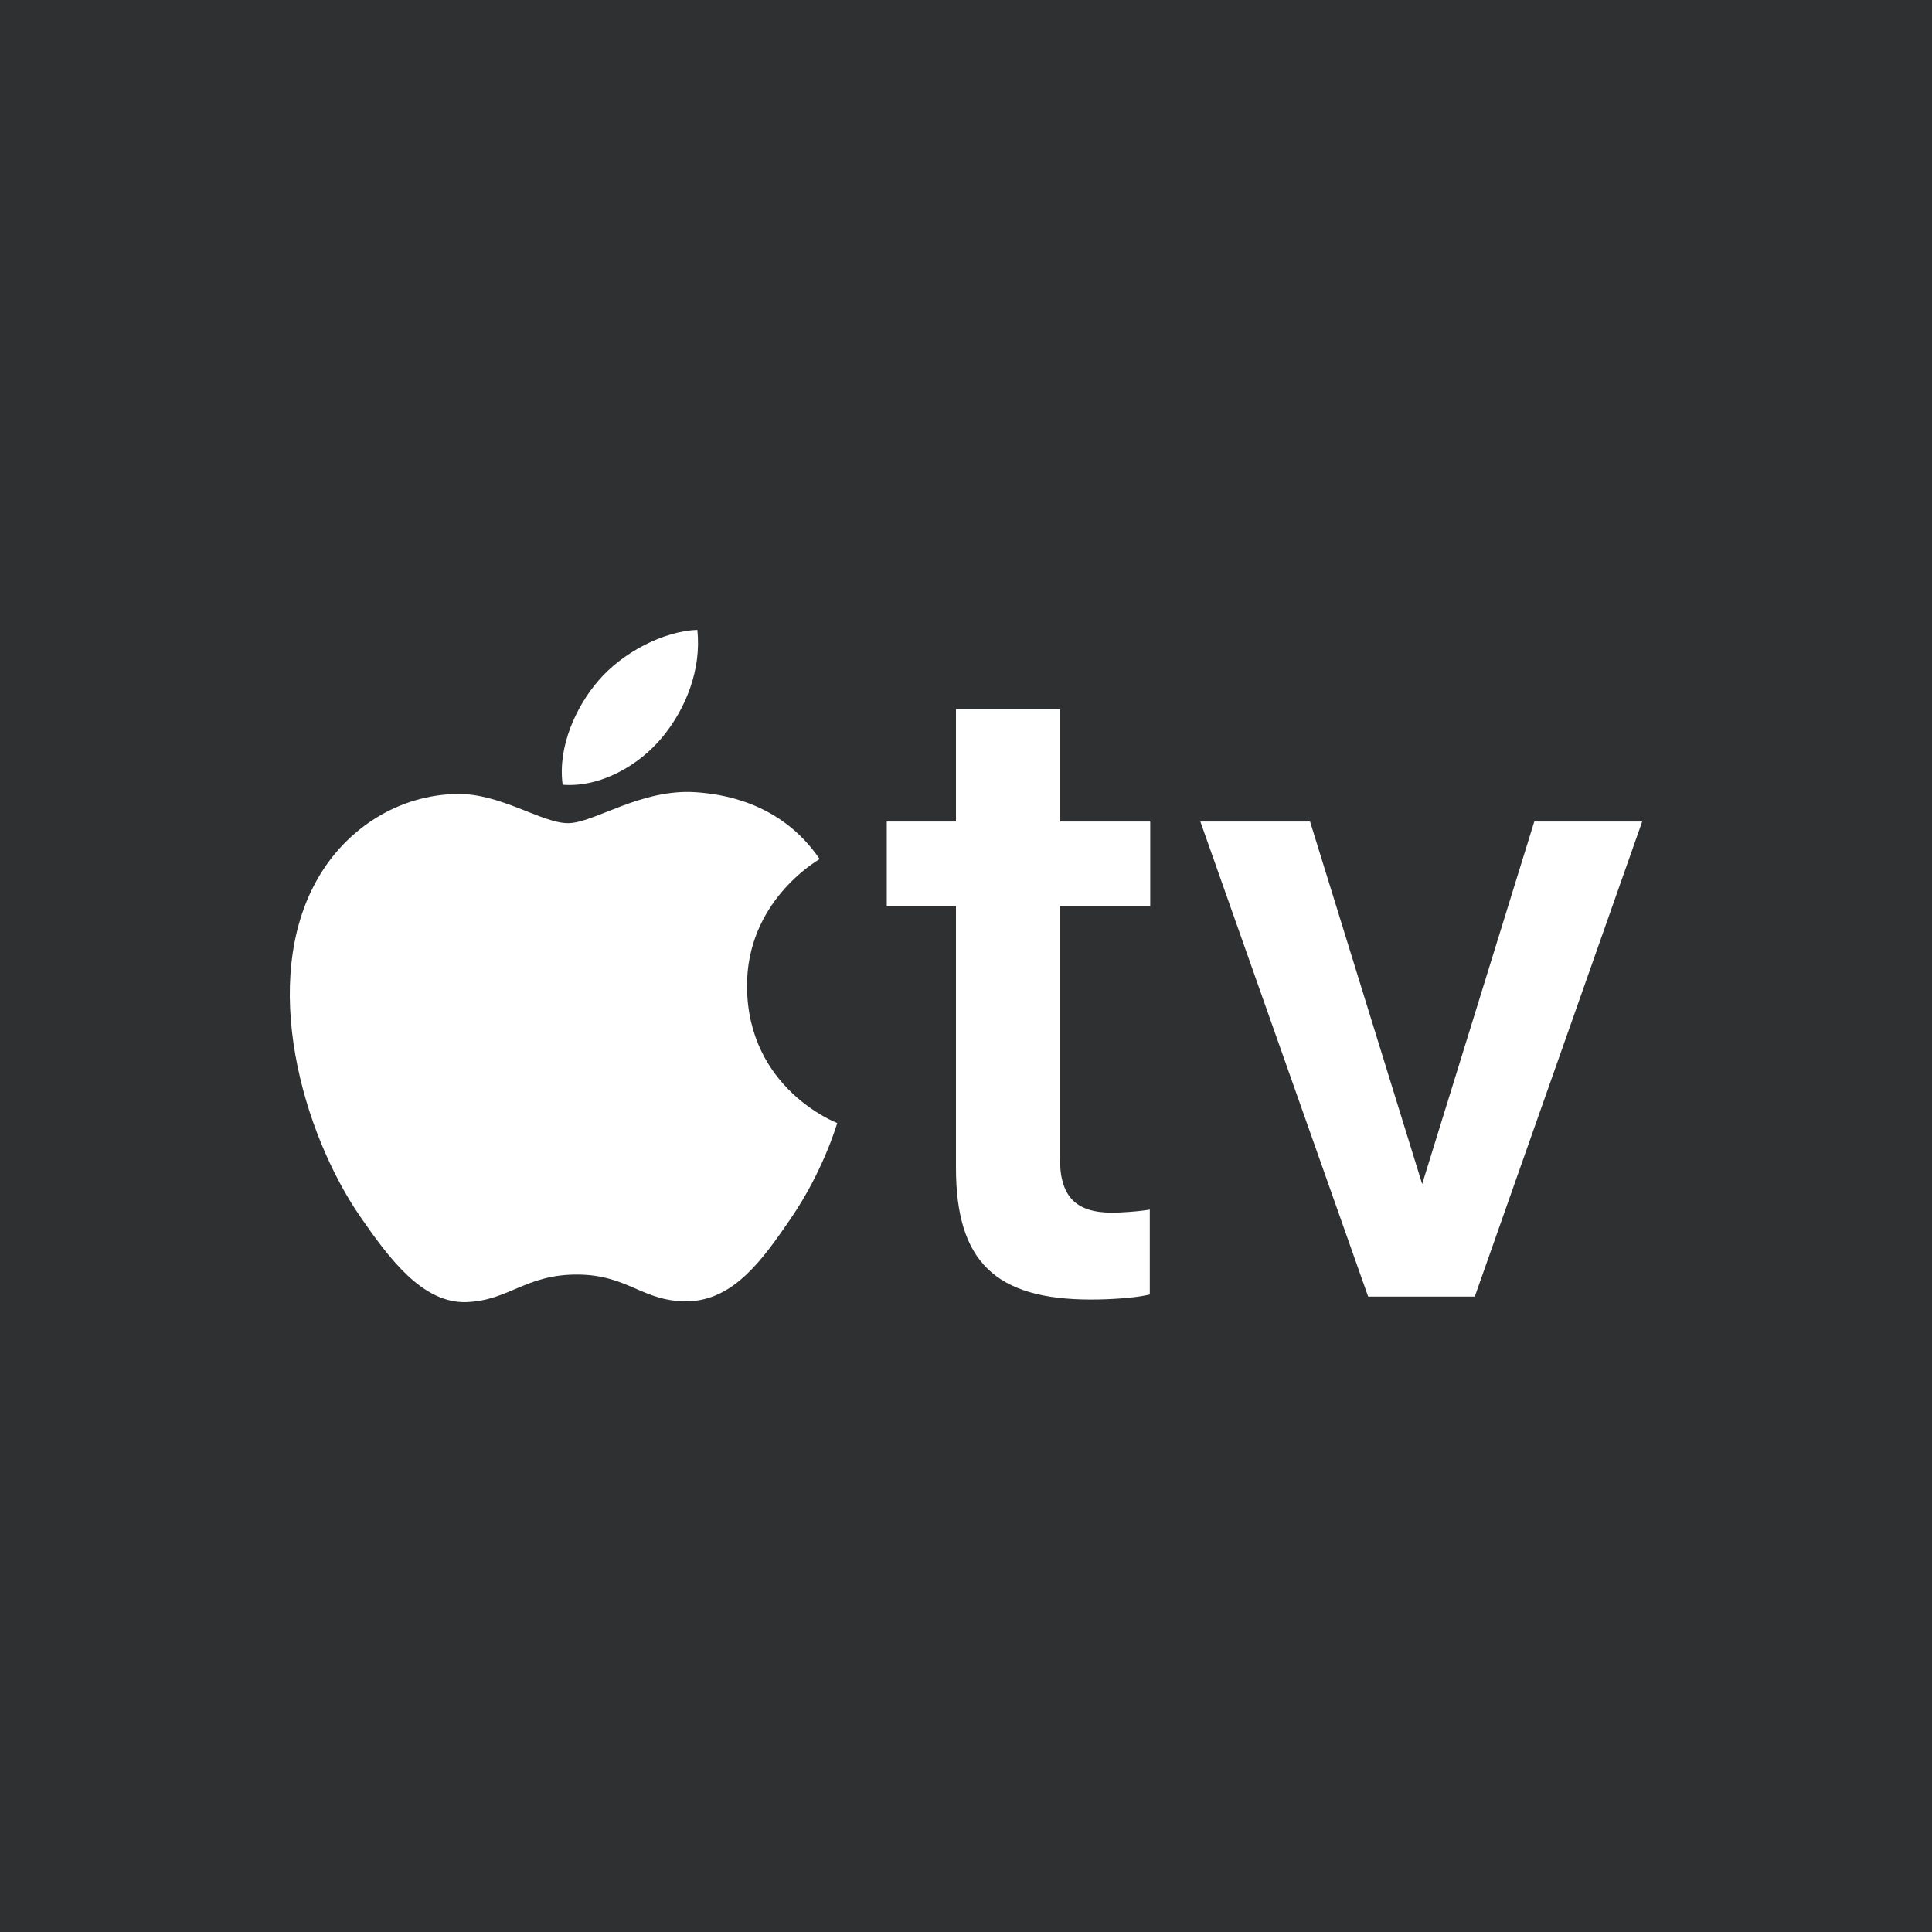
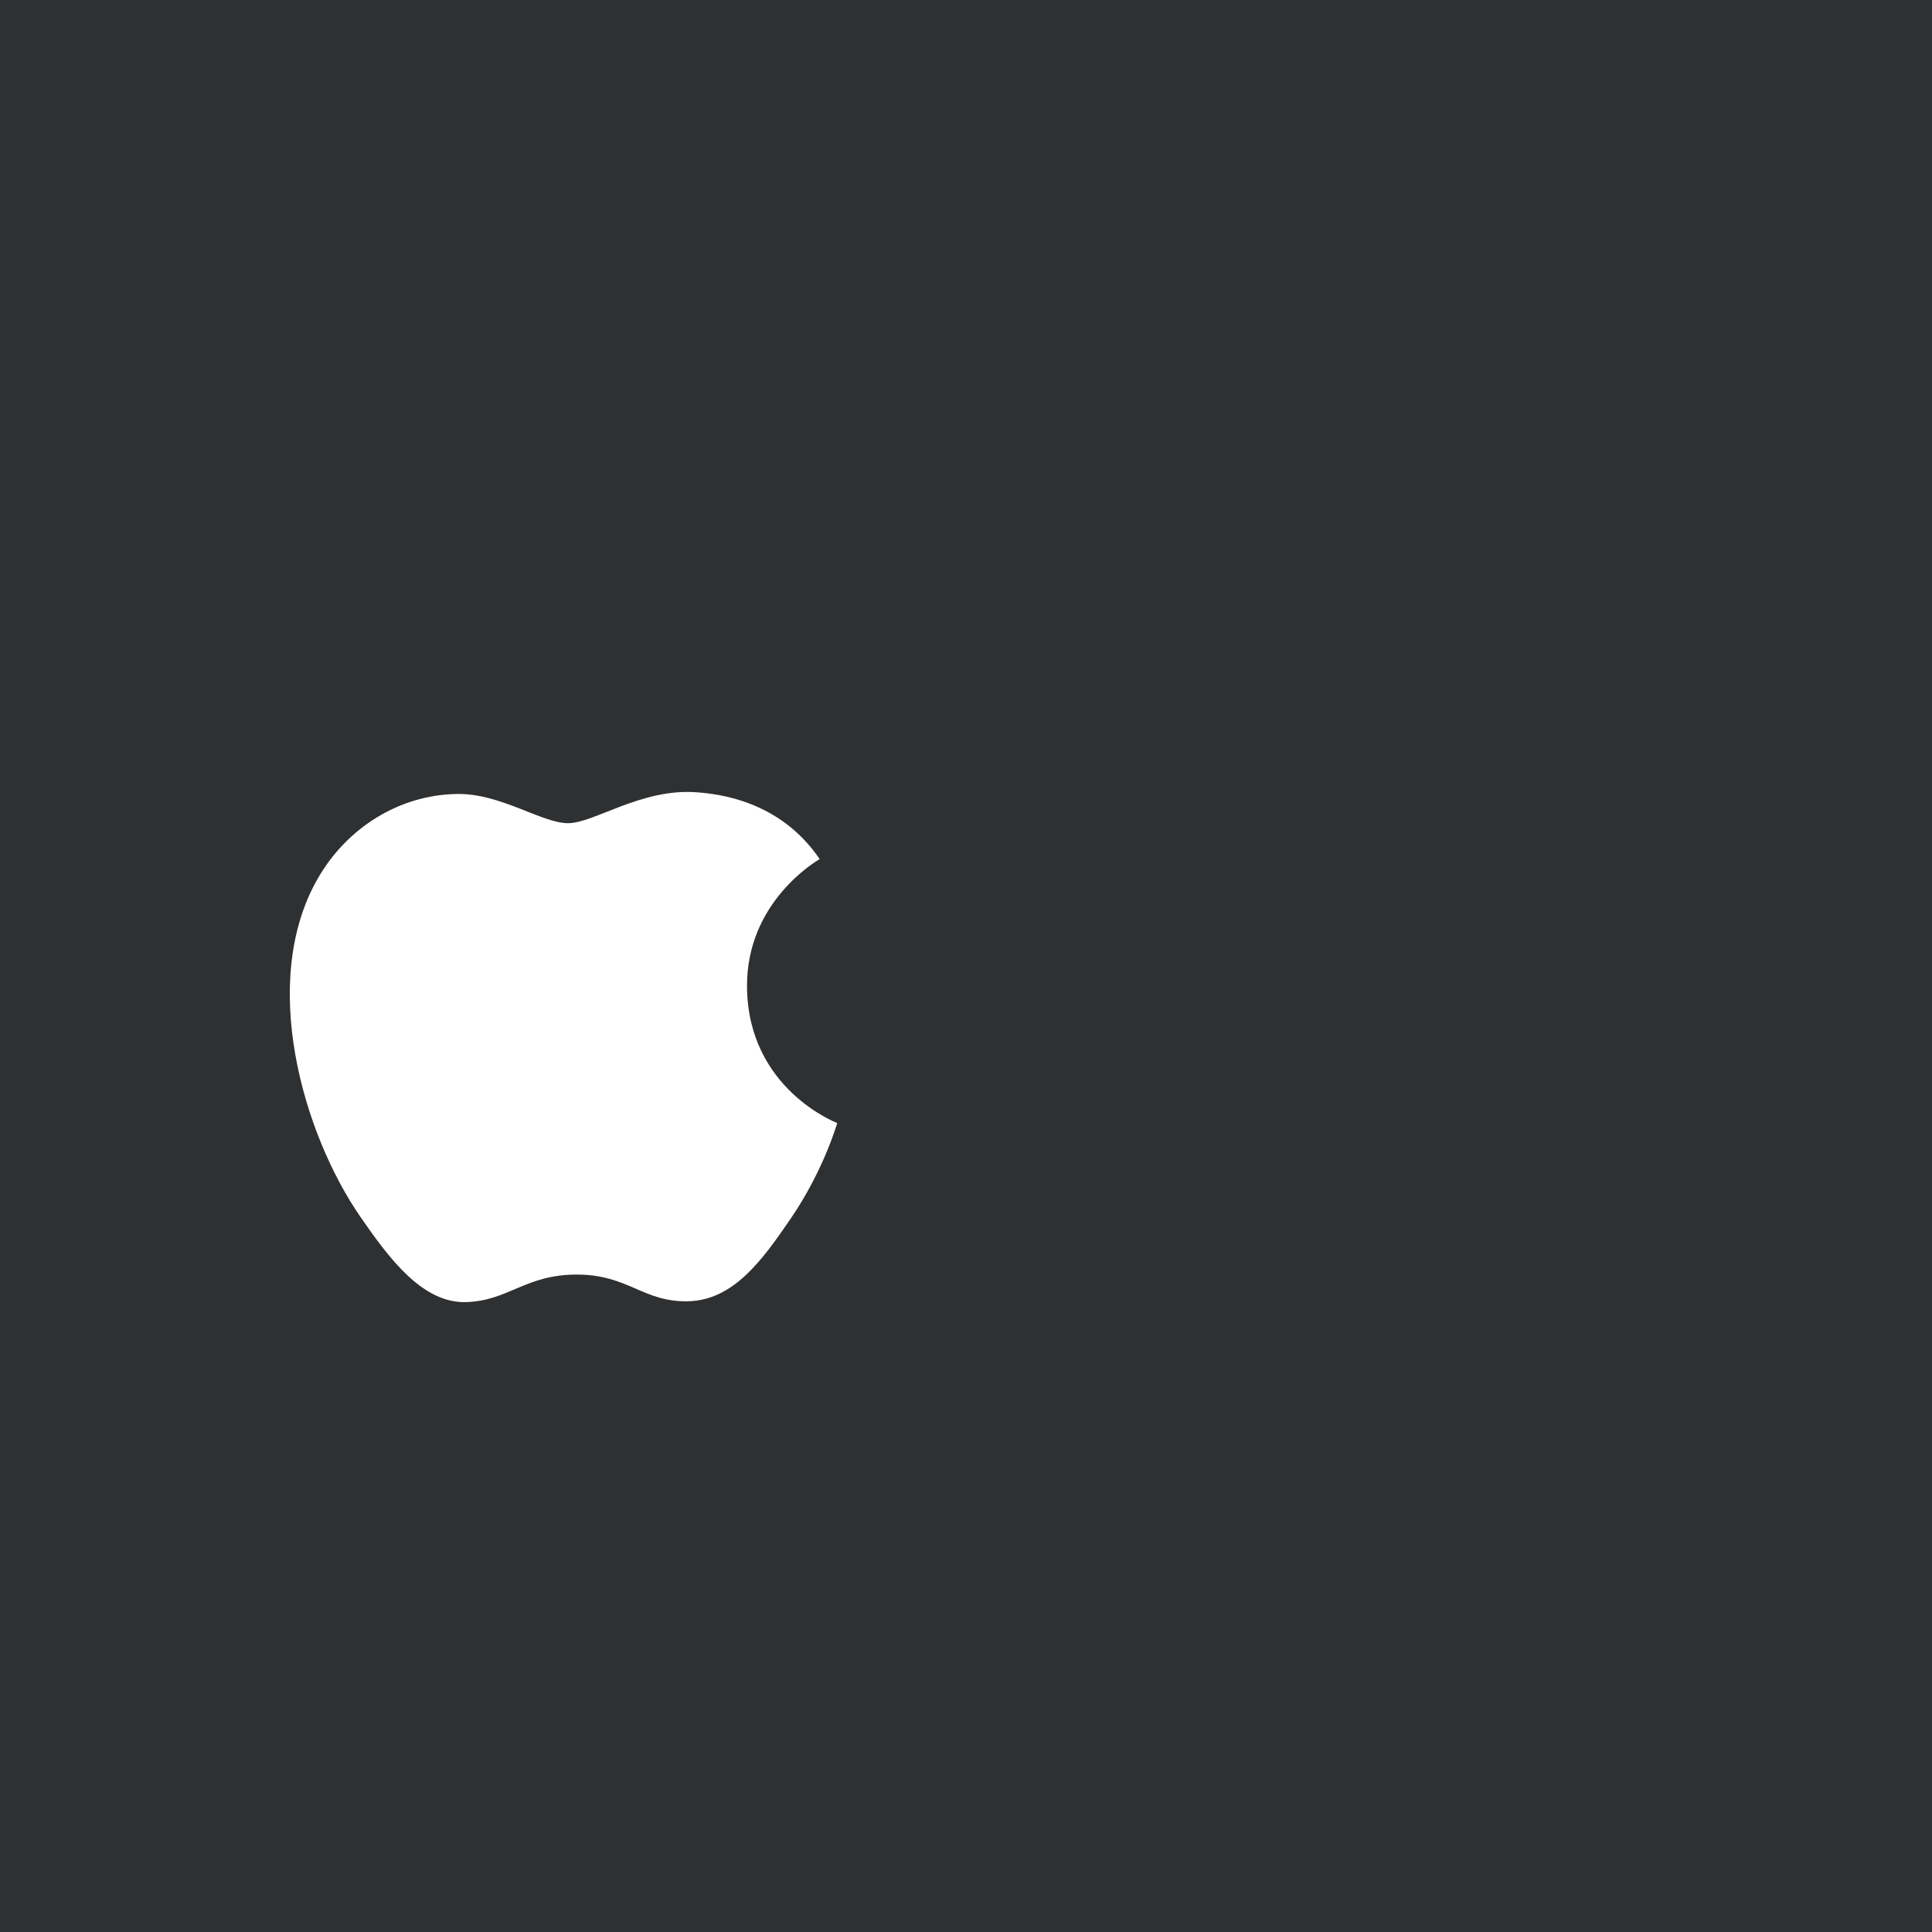
<svg xmlns="http://www.w3.org/2000/svg" id="logos" viewBox="0 0 200 200">
  <defs>
    <style>.cls-1{fill:#2f3031;}.cls-2{fill:#fff;}</style>
  </defs>
  <g id="Apple_TV_">
    <rect class="cls-1" width="200" height="200" />
    <g id="Apple_TV">
-       <path class="cls-2" d="M98.961,73.416v11.629h-7.163v8.761h7.163v27.062c0,9.703,4.052,13.661,13.986,13.661,2.108,0,4.43-.177,5.647-.431l.432-.09v-8.79l-.62.089c-.638.091-2.293.228-3.273.228-3.793,0-5.411-1.688-5.411-5.644v-26.086h9.35v-8.761h-9.35v-11.629h-10.761Z" />
      <path class="cls-2" d="M72.101,82.016c-5.73-.424-10.59,3.2-13.302,3.2s-6.993-3.109-11.492-3.024c-5.907.086-11.351,3.437-14.396,8.726-6.134,10.648-1.566,26.426,4.409,35.068,2.923,4.222,6.41,8.98,10.988,8.807,4.408-.174,6.075-2.85,11.403-2.85s6.826,2.85,11.487,2.765c4.744-.089,7.75-4.31,10.652-8.555,3.358-4.9,4.737-9.646,4.82-9.897-.105-.04-9.247-3.548-9.339-14.081-.083-8.806,7.188-13.04,7.519-13.243-4.128-6.078-10.502-6.748-12.747-6.915h-.001Z" />
-       <path class="cls-2" d="M68.565,76.312c2.434-2.941,4.071-7.036,3.62-11.11-3.502.139-7.739,2.333-10.25,5.272-2.249,2.604-4.226,6.774-3.689,10.764,3.904.302,7.888-1.983,10.319-4.926h0Z" />
-       <polygon class="cls-2" points="158.829 85.045 147.223 122.572 135.617 85.045 124.259 85.045 141.632 134.226 152.667 134.226 170 85.045 158.829 85.045" />
    </g>
  </g>
</svg>